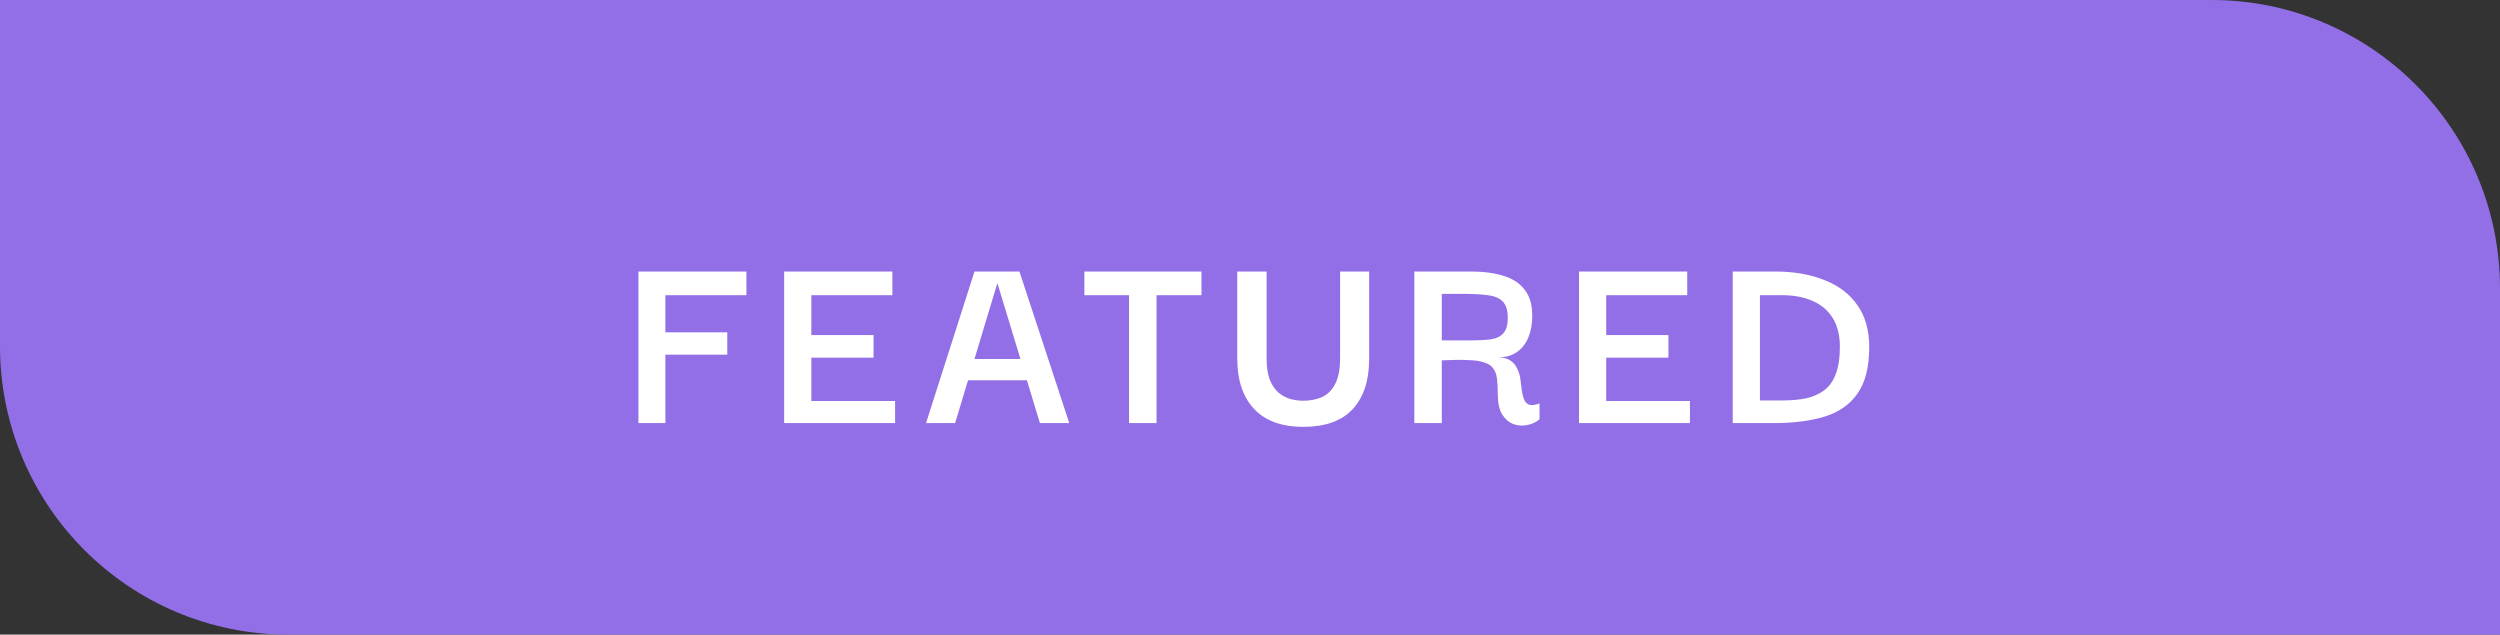
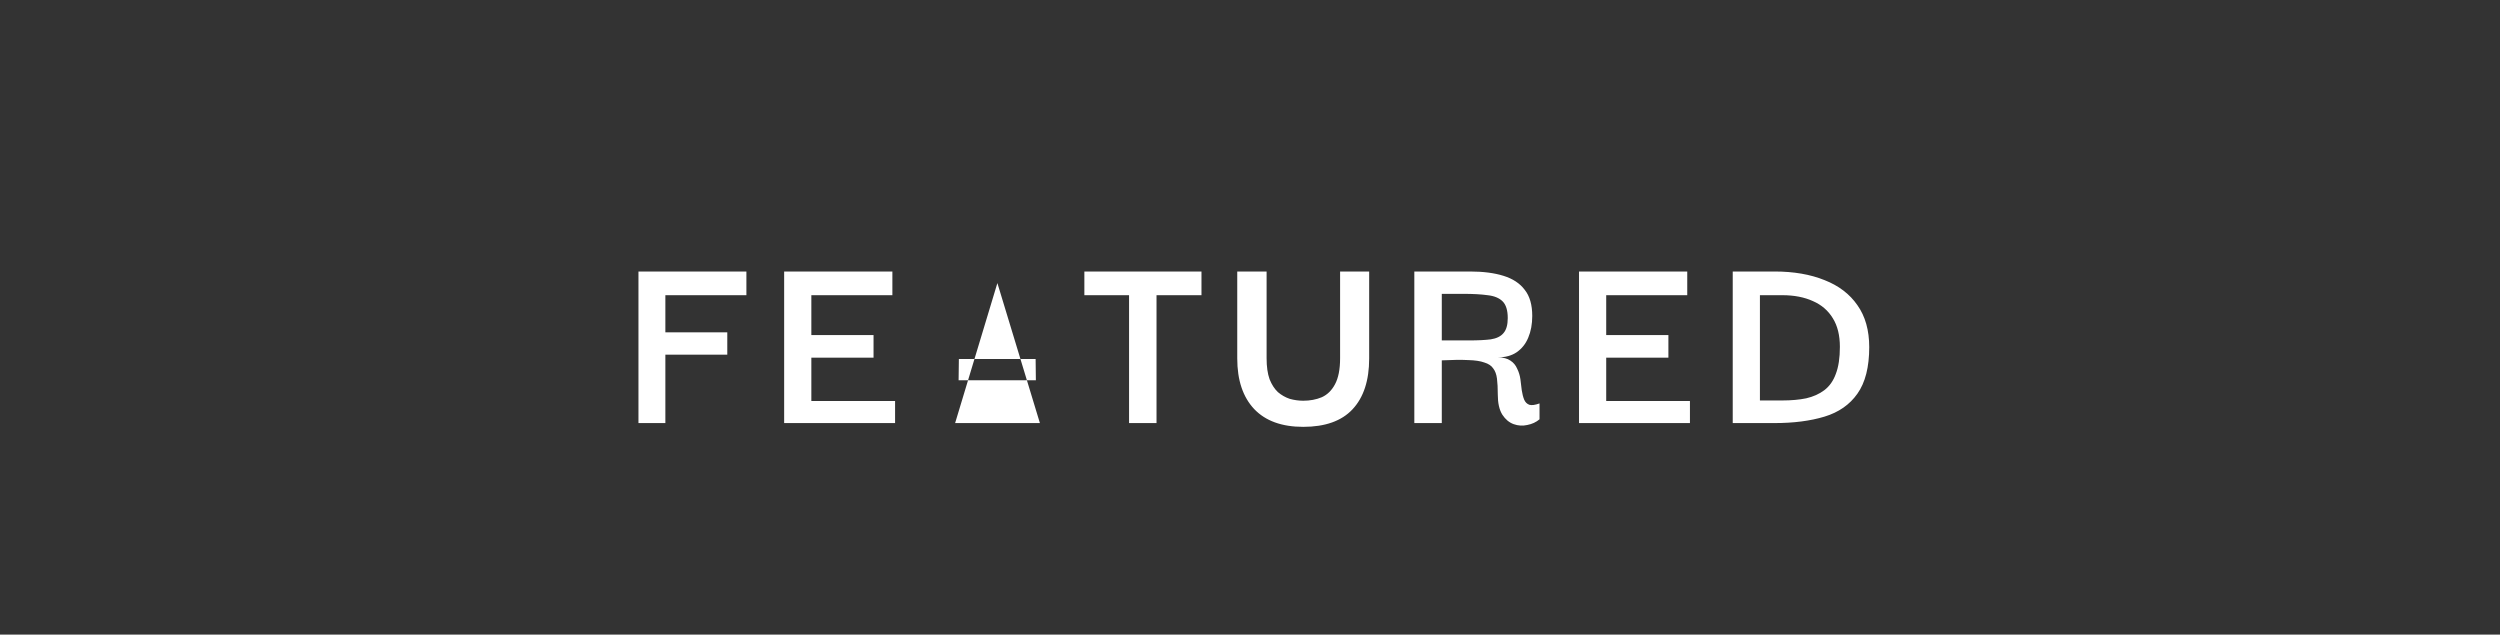
<svg xmlns="http://www.w3.org/2000/svg" width="130" height="33" viewBox="0 0 130 33" fill="none">
  <rect x="0" y="0" width="130" height="33" fill="#333333" stroke="none" />
-   <path d="M0 0H115C123.284 0 130 6.716 130 15V33H15C6.716 33 0 26.284 0 18V0Z" fill="#936FE7" />
-   <path d="M34.599 22H33.2V14.118H38.813V15.35H34.599V17.282H37.819V18.444H34.599V22ZM40.776 22V14.118H46.404V15.35H42.19V17.422H45.424V18.598H42.19V20.852H46.544V22H40.776ZM48.154 22L50.673 14.118H53.011L55.602 22H54.075L51.864 14.72L49.666 22H48.154ZM49.847 19.774L49.861 18.668H53.852L53.865 19.774H49.847ZM60.139 14.37V22H58.711V14.37H60.139ZM56.387 15.35V14.118H62.477V15.35H56.387ZM67.767 22.196C66.656 22.196 65.807 21.888 65.219 21.272C64.631 20.647 64.337 19.769 64.337 18.64V14.118H65.863V18.626C65.863 19.065 65.914 19.429 66.017 19.718C66.129 19.998 66.273 20.222 66.451 20.39C66.638 20.549 66.843 20.665 67.067 20.74C67.3 20.805 67.534 20.838 67.767 20.838C68.121 20.838 68.444 20.777 68.733 20.656C69.022 20.525 69.251 20.301 69.419 19.984C69.596 19.657 69.685 19.205 69.685 18.626V14.118H71.197V18.64C71.197 19.788 70.907 20.67 70.329 21.286C69.76 21.893 68.906 22.196 67.767 22.196ZM73.545 22V14.118H76.443C77.124 14.118 77.703 14.193 78.179 14.342C78.664 14.491 79.033 14.734 79.285 15.07C79.546 15.397 79.677 15.849 79.677 16.428C79.677 16.857 79.607 17.235 79.467 17.562C79.336 17.879 79.136 18.131 78.865 18.318C78.604 18.495 78.277 18.584 77.885 18.584C78.165 18.584 78.384 18.64 78.543 18.752C78.702 18.855 78.818 18.995 78.893 19.172C78.977 19.34 79.033 19.522 79.061 19.718C79.089 19.914 79.112 20.105 79.131 20.292C79.159 20.479 79.201 20.642 79.257 20.782C79.313 20.913 79.402 21.001 79.523 21.048C79.644 21.085 79.822 21.062 80.055 20.978V21.804C79.878 21.953 79.668 22.051 79.425 22.098C79.182 22.154 78.944 22.14 78.711 22.056C78.478 21.972 78.282 21.809 78.123 21.566C77.964 21.314 77.885 20.964 77.885 20.516C77.885 20.189 77.871 19.914 77.843 19.69C77.815 19.466 77.75 19.289 77.647 19.158C77.554 19.018 77.4 18.915 77.185 18.85C76.98 18.775 76.7 18.733 76.345 18.724C75.99 18.705 75.533 18.71 74.973 18.738V22H73.545ZM74.973 17.702H76.387C76.854 17.702 77.232 17.683 77.521 17.646C77.82 17.599 78.039 17.492 78.179 17.324C78.328 17.156 78.403 16.895 78.403 16.54C78.403 16.139 78.314 15.849 78.137 15.672C77.96 15.495 77.698 15.387 77.353 15.35C77.017 15.303 76.602 15.28 76.107 15.28H74.973V17.702ZM82.109 22V14.118H87.737V15.35H83.523V17.422H86.757V18.598H83.523V20.852H87.877V22H82.109ZM91.516 20.824C91.852 20.824 92.109 20.824 92.286 20.824C92.473 20.824 92.604 20.824 92.678 20.824C93.145 20.824 93.56 20.787 93.924 20.712C94.288 20.628 94.601 20.488 94.862 20.292C95.133 20.087 95.334 19.802 95.464 19.438C95.604 19.074 95.674 18.607 95.674 18.038C95.674 17.441 95.553 16.946 95.31 16.554C95.068 16.153 94.722 15.854 94.274 15.658C93.826 15.453 93.294 15.35 92.678 15.35H91.516V20.824ZM97.2 18.052C97.2 19.088 96.995 19.895 96.584 20.474C96.183 21.043 95.614 21.44 94.876 21.664C94.139 21.888 93.271 22 92.272 22C92.123 22 91.88 22 91.544 22C91.208 22 90.728 22 90.102 22V14.118C90.765 14.118 91.255 14.118 91.572 14.118C91.899 14.118 92.132 14.118 92.272 14.118C93.271 14.118 94.139 14.267 94.876 14.566C95.614 14.855 96.183 15.289 96.584 15.868C96.995 16.447 97.2 17.175 97.2 18.052Z" fill="white" />
+   <path d="M34.599 22H33.2V14.118H38.813V15.35H34.599V17.282H37.819V18.444H34.599V22ZM40.776 22V14.118H46.404V15.35H42.19V17.422H45.424V18.598H42.19V20.852H46.544V22H40.776ZM48.154 22H53.011L55.602 22H54.075L51.864 14.72L49.666 22H48.154ZM49.847 19.774L49.861 18.668H53.852L53.865 19.774H49.847ZM60.139 14.37V22H58.711V14.37H60.139ZM56.387 15.35V14.118H62.477V15.35H56.387ZM67.767 22.196C66.656 22.196 65.807 21.888 65.219 21.272C64.631 20.647 64.337 19.769 64.337 18.64V14.118H65.863V18.626C65.863 19.065 65.914 19.429 66.017 19.718C66.129 19.998 66.273 20.222 66.451 20.39C66.638 20.549 66.843 20.665 67.067 20.74C67.3 20.805 67.534 20.838 67.767 20.838C68.121 20.838 68.444 20.777 68.733 20.656C69.022 20.525 69.251 20.301 69.419 19.984C69.596 19.657 69.685 19.205 69.685 18.626V14.118H71.197V18.64C71.197 19.788 70.907 20.67 70.329 21.286C69.76 21.893 68.906 22.196 67.767 22.196ZM73.545 22V14.118H76.443C77.124 14.118 77.703 14.193 78.179 14.342C78.664 14.491 79.033 14.734 79.285 15.07C79.546 15.397 79.677 15.849 79.677 16.428C79.677 16.857 79.607 17.235 79.467 17.562C79.336 17.879 79.136 18.131 78.865 18.318C78.604 18.495 78.277 18.584 77.885 18.584C78.165 18.584 78.384 18.64 78.543 18.752C78.702 18.855 78.818 18.995 78.893 19.172C78.977 19.34 79.033 19.522 79.061 19.718C79.089 19.914 79.112 20.105 79.131 20.292C79.159 20.479 79.201 20.642 79.257 20.782C79.313 20.913 79.402 21.001 79.523 21.048C79.644 21.085 79.822 21.062 80.055 20.978V21.804C79.878 21.953 79.668 22.051 79.425 22.098C79.182 22.154 78.944 22.14 78.711 22.056C78.478 21.972 78.282 21.809 78.123 21.566C77.964 21.314 77.885 20.964 77.885 20.516C77.885 20.189 77.871 19.914 77.843 19.69C77.815 19.466 77.75 19.289 77.647 19.158C77.554 19.018 77.4 18.915 77.185 18.85C76.98 18.775 76.7 18.733 76.345 18.724C75.99 18.705 75.533 18.71 74.973 18.738V22H73.545ZM74.973 17.702H76.387C76.854 17.702 77.232 17.683 77.521 17.646C77.82 17.599 78.039 17.492 78.179 17.324C78.328 17.156 78.403 16.895 78.403 16.54C78.403 16.139 78.314 15.849 78.137 15.672C77.96 15.495 77.698 15.387 77.353 15.35C77.017 15.303 76.602 15.28 76.107 15.28H74.973V17.702ZM82.109 22V14.118H87.737V15.35H83.523V17.422H86.757V18.598H83.523V20.852H87.877V22H82.109ZM91.516 20.824C91.852 20.824 92.109 20.824 92.286 20.824C92.473 20.824 92.604 20.824 92.678 20.824C93.145 20.824 93.56 20.787 93.924 20.712C94.288 20.628 94.601 20.488 94.862 20.292C95.133 20.087 95.334 19.802 95.464 19.438C95.604 19.074 95.674 18.607 95.674 18.038C95.674 17.441 95.553 16.946 95.31 16.554C95.068 16.153 94.722 15.854 94.274 15.658C93.826 15.453 93.294 15.35 92.678 15.35H91.516V20.824ZM97.2 18.052C97.2 19.088 96.995 19.895 96.584 20.474C96.183 21.043 95.614 21.44 94.876 21.664C94.139 21.888 93.271 22 92.272 22C92.123 22 91.88 22 91.544 22C91.208 22 90.728 22 90.102 22V14.118C90.765 14.118 91.255 14.118 91.572 14.118C91.899 14.118 92.132 14.118 92.272 14.118C93.271 14.118 94.139 14.267 94.876 14.566C95.614 14.855 96.183 15.289 96.584 15.868C96.995 16.447 97.2 17.175 97.2 18.052Z" fill="white" />
</svg>